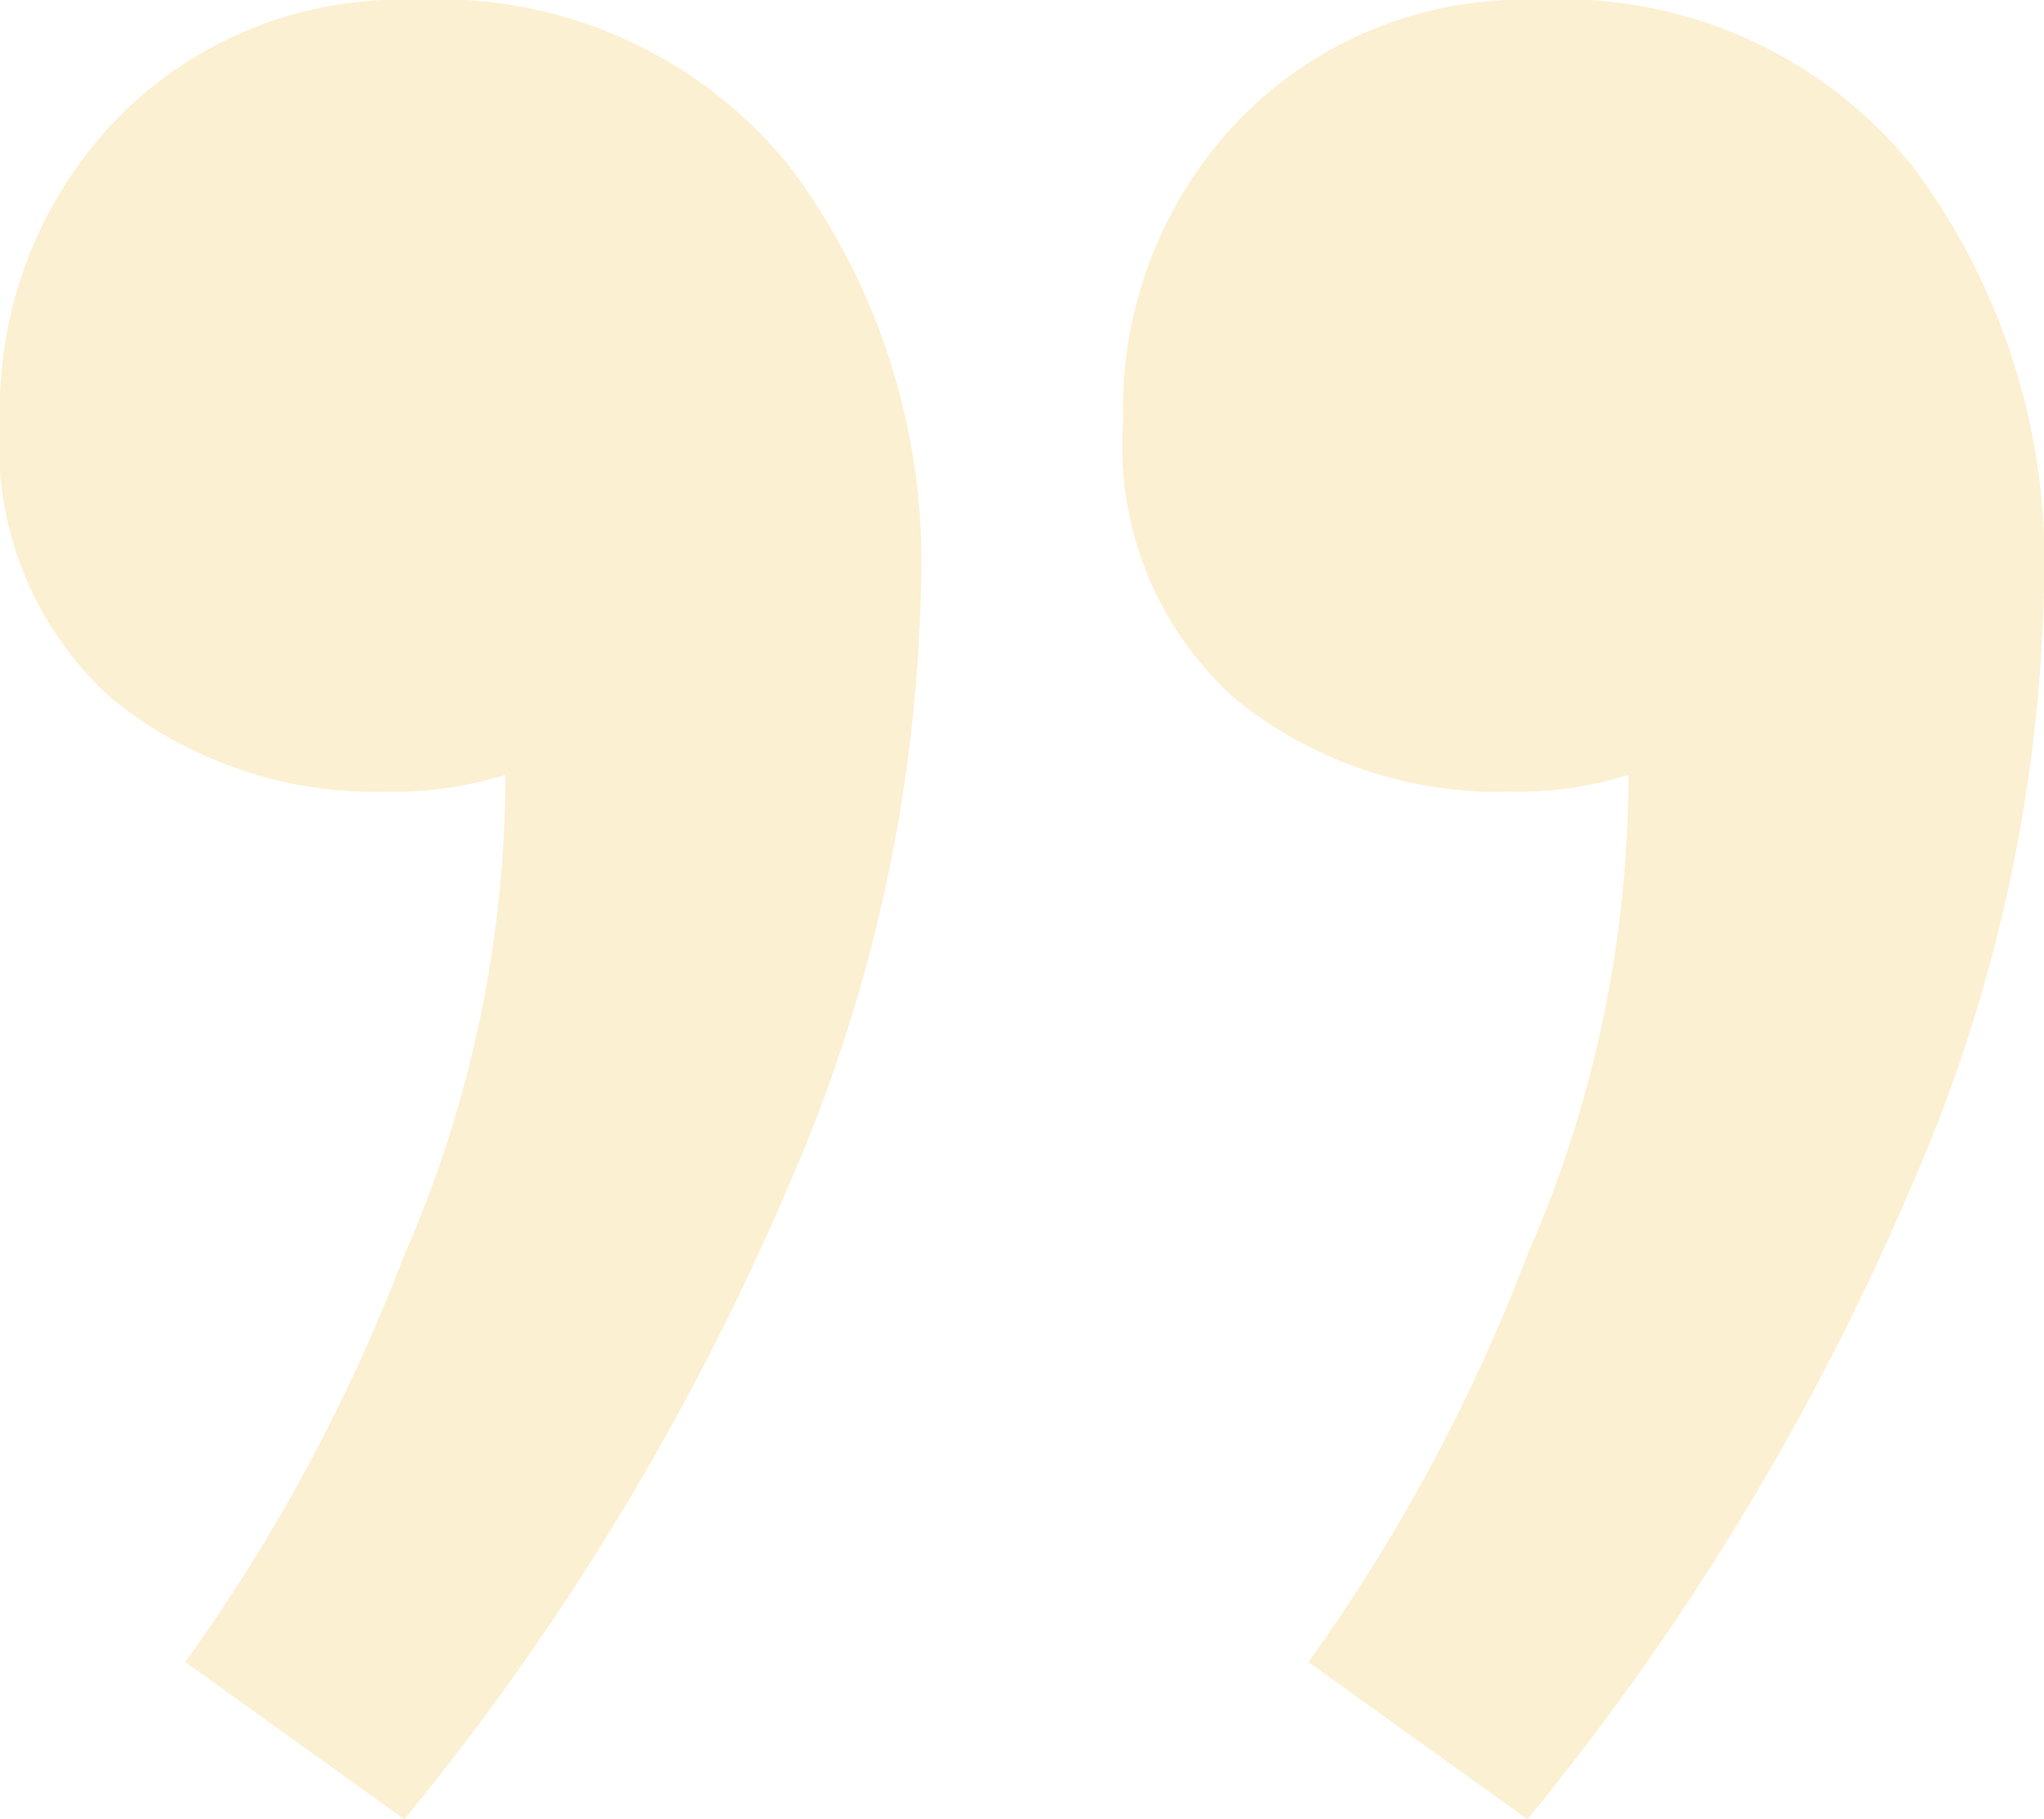
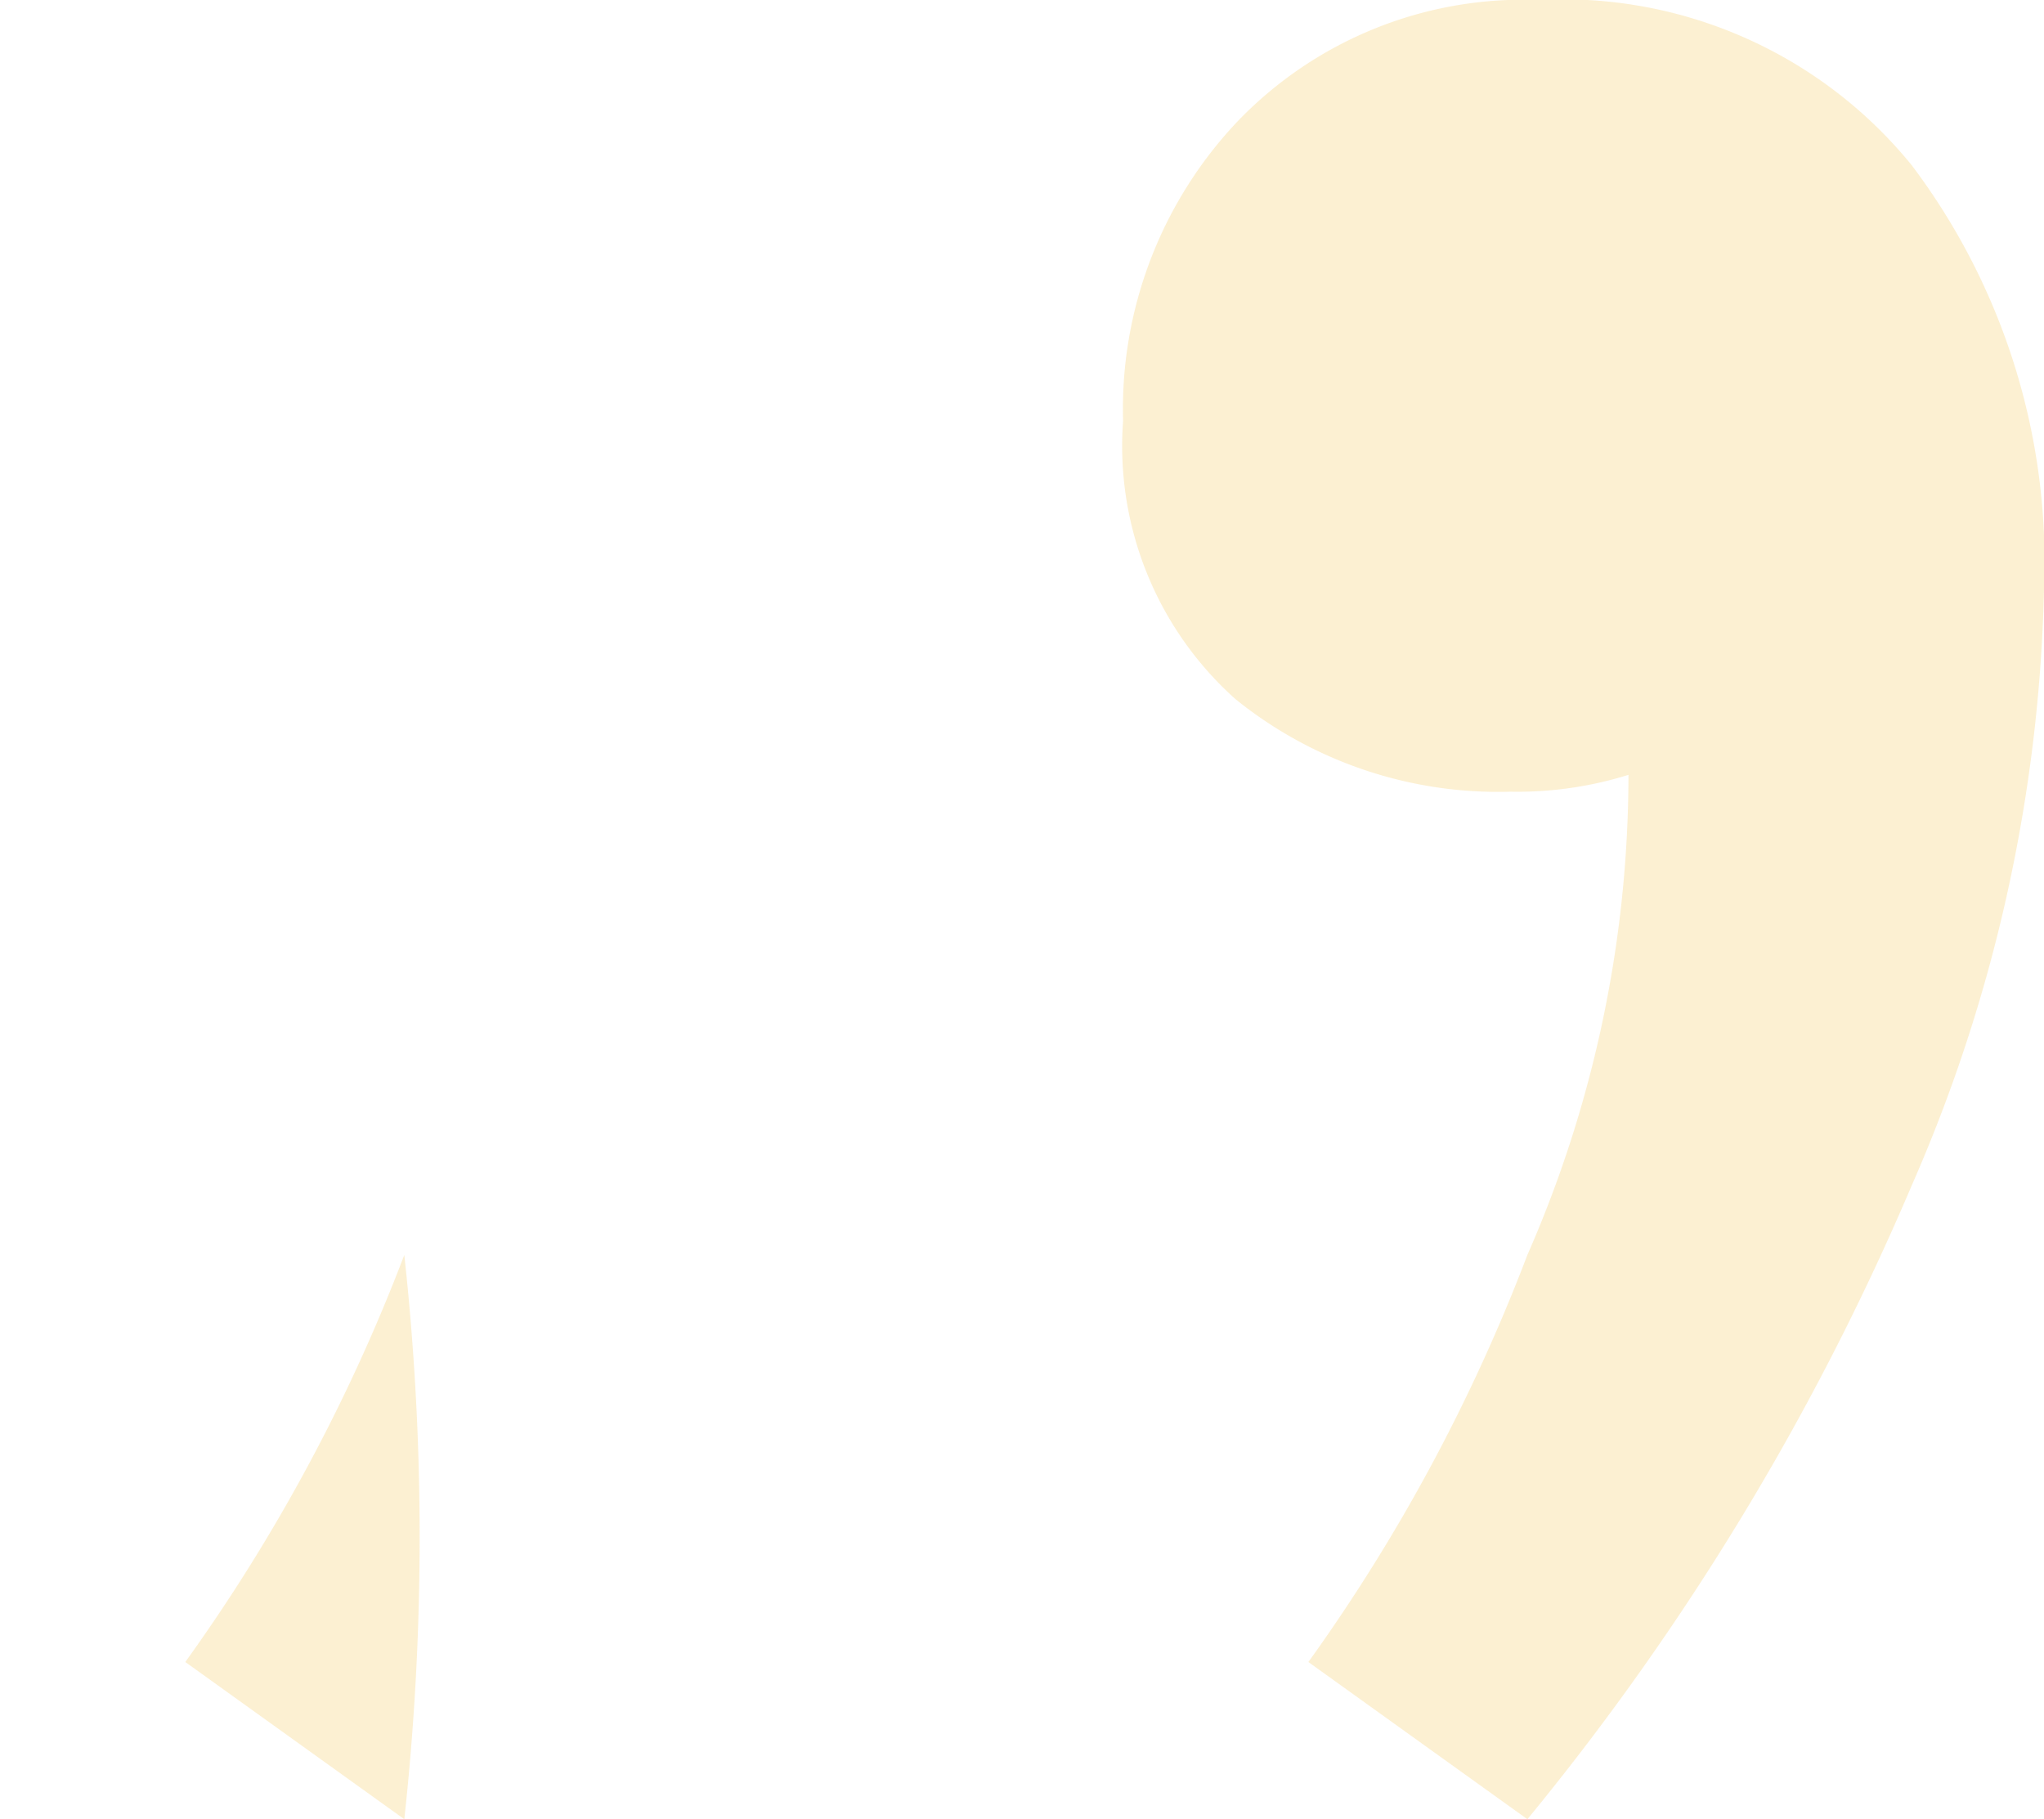
<svg xmlns="http://www.w3.org/2000/svg" width="7.28" height="6.48" viewBox="0 0 7.28 6.48">
-   <path id="Path_72" data-name="Path 72" d="M3.28,5.36A6.352,6.352,0,0,0,2.5,6.81a4.262,4.262,0,0,0-.36,1.71,1.33,1.33,0,0,1,.42-.06,1.489,1.489,0,0,1,.98.33,1.209,1.209,0,0,1,.4.99,1.49,1.49,0,0,1-.41,1.07,1.411,1.411,0,0,1-1.07.43,1.6,1.6,0,0,1-1.33-.59A2.349,2.349,0,0,1,.66,9.18a5.591,5.591,0,0,1,.47-2.12A9.27,9.27,0,0,1,2.5,4.8Zm4,0A6.352,6.352,0,0,0,6.5,6.81a4.262,4.262,0,0,0-.36,1.71,1.33,1.33,0,0,1,.42-.06,1.489,1.489,0,0,1,.98.33,1.209,1.209,0,0,1,.4.99,1.49,1.49,0,0,1-.41,1.07,1.411,1.411,0,0,1-1.07.43,1.6,1.6,0,0,1-1.33-.59,2.349,2.349,0,0,1-.47-1.51,5.591,5.591,0,0,1,.47-2.12A9.27,9.27,0,0,1,6.5,4.8Z" transform="translate(7.94 11.28) rotate(180)" fill="rgba(243,182,31,0.2)" />
+   <path id="Path_72" data-name="Path 72" d="M3.28,5.36A6.352,6.352,0,0,0,2.5,6.81a4.262,4.262,0,0,0-.36,1.71,1.33,1.33,0,0,1,.42-.06,1.489,1.489,0,0,1,.98.33,1.209,1.209,0,0,1,.4.99,1.49,1.49,0,0,1-.41,1.07,1.411,1.411,0,0,1-1.07.43,1.6,1.6,0,0,1-1.33-.59A2.349,2.349,0,0,1,.66,9.18a5.591,5.591,0,0,1,.47-2.12A9.27,9.27,0,0,1,2.5,4.8Zm4,0A6.352,6.352,0,0,0,6.5,6.81A9.27,9.27,0,0,1,6.5,4.8Z" transform="translate(7.94 11.28) rotate(180)" fill="rgba(243,182,31,0.2)" />
</svg>